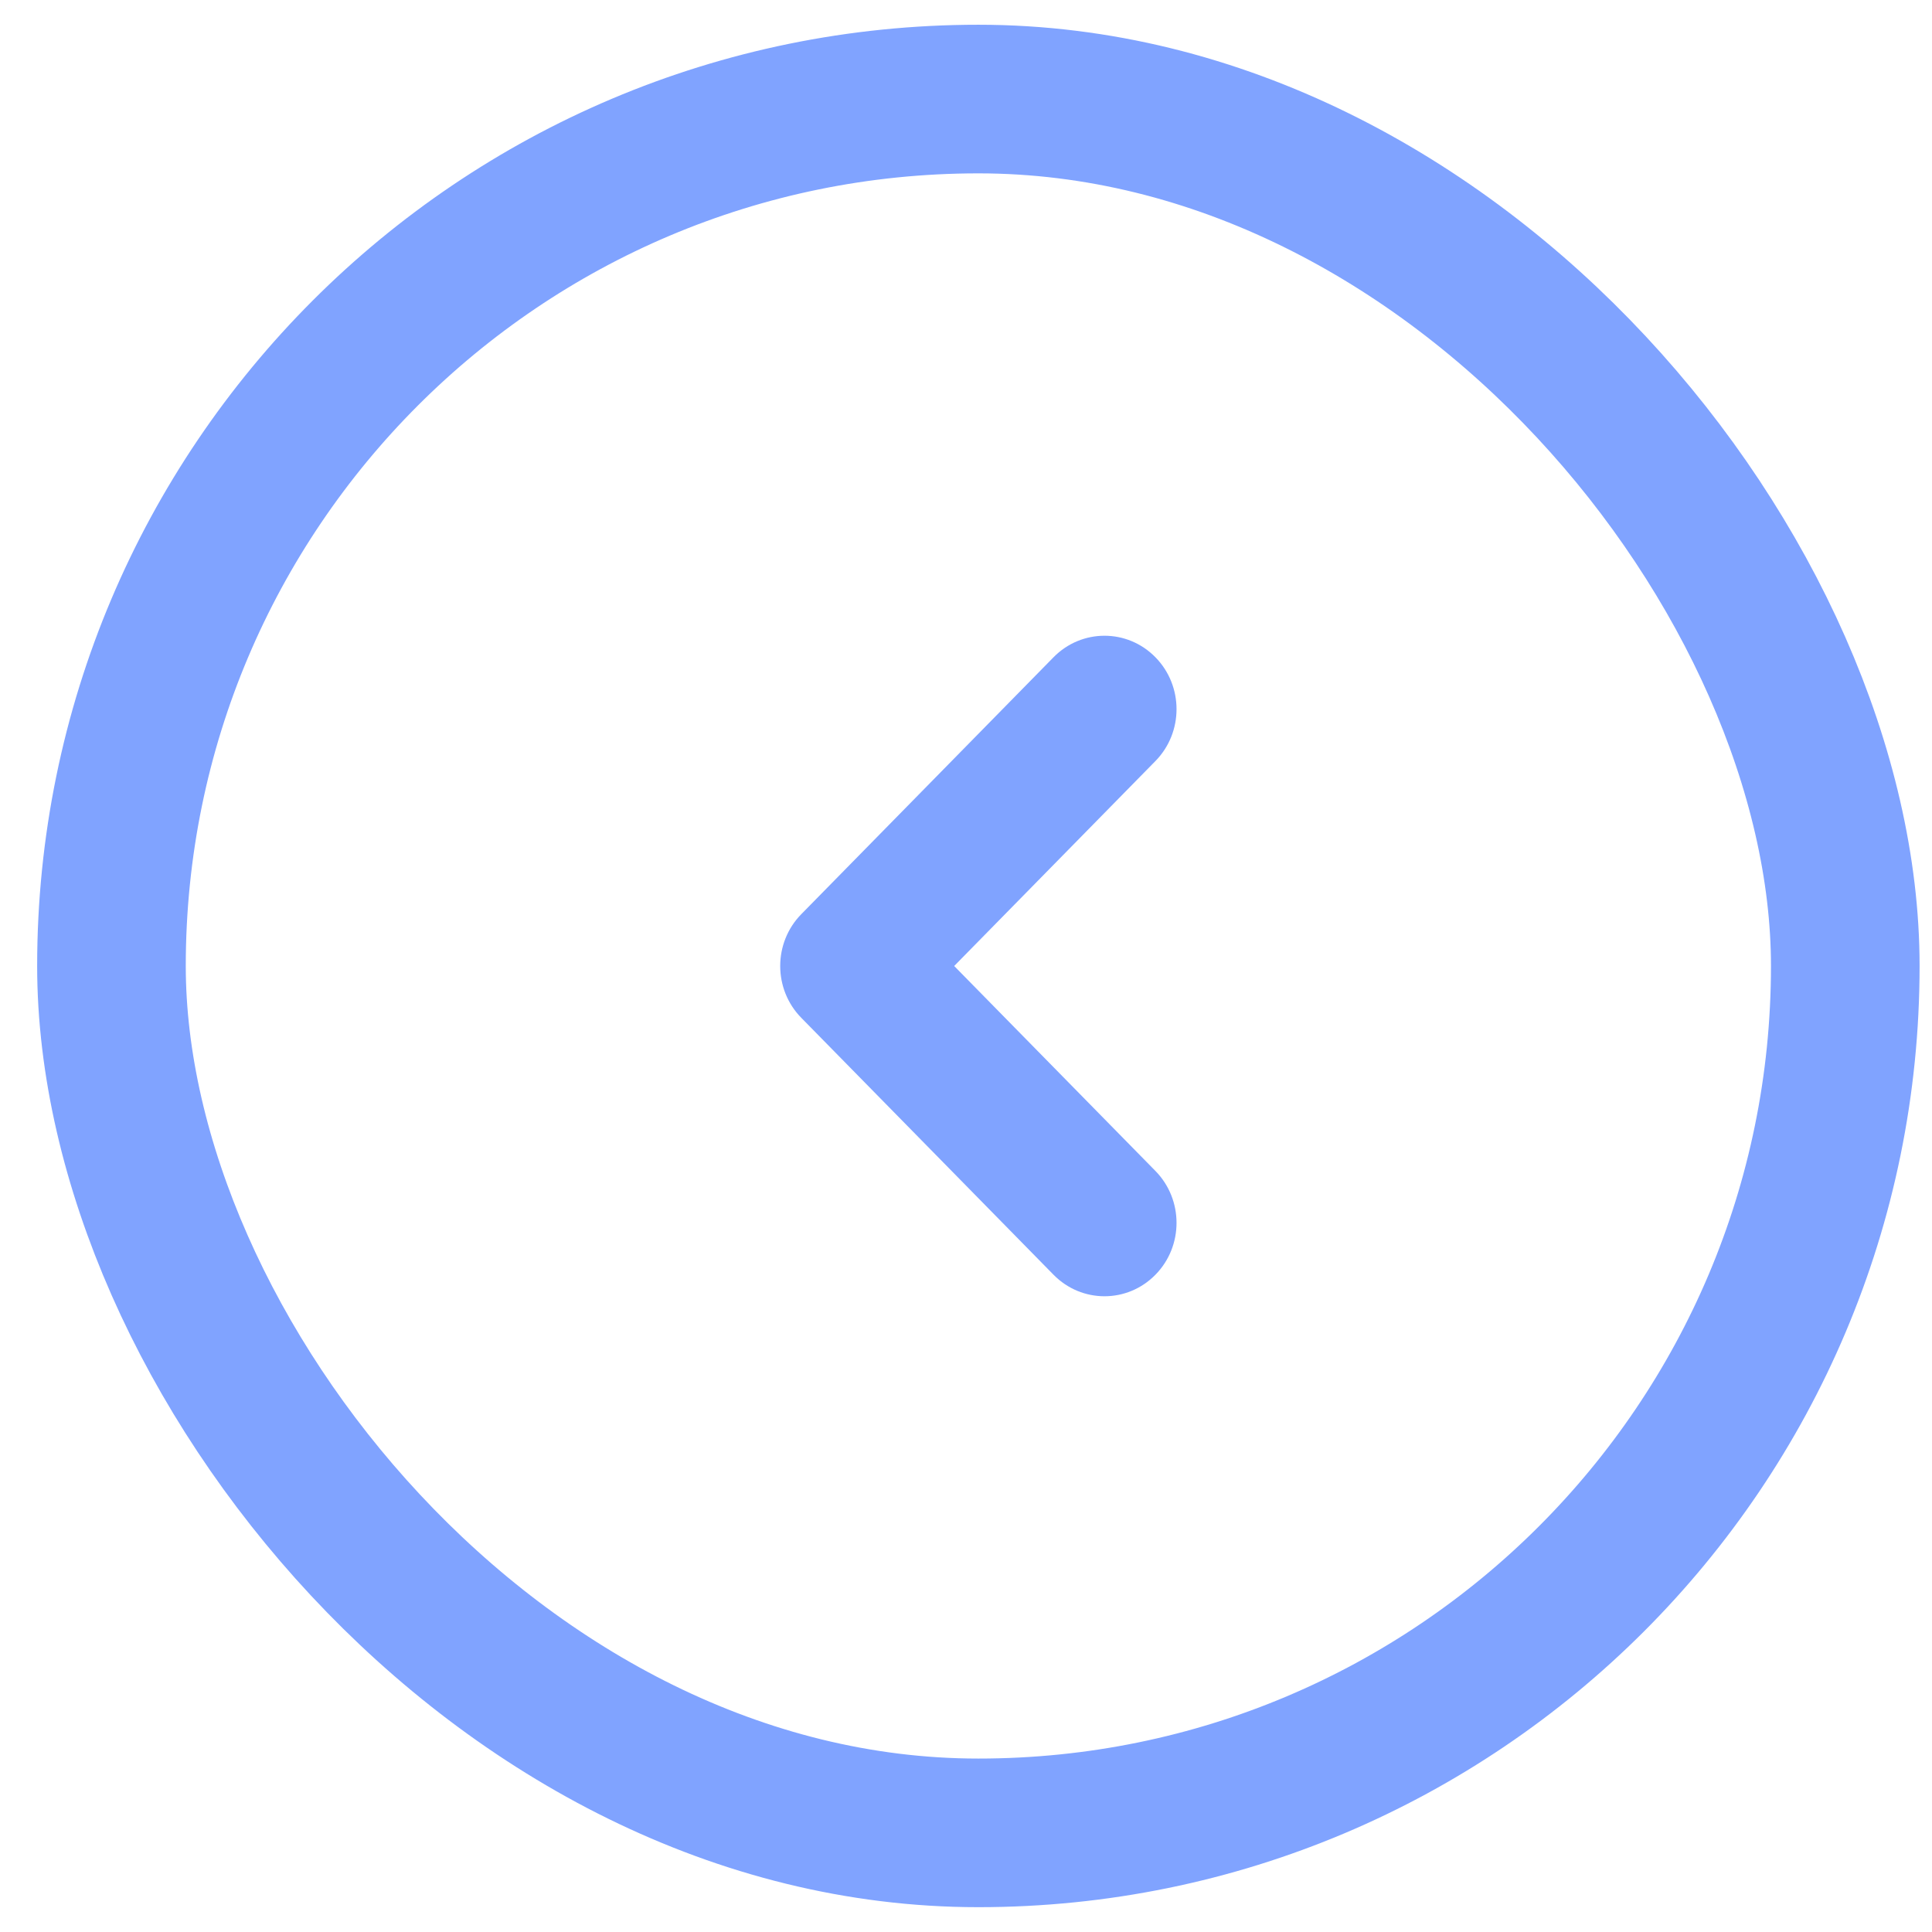
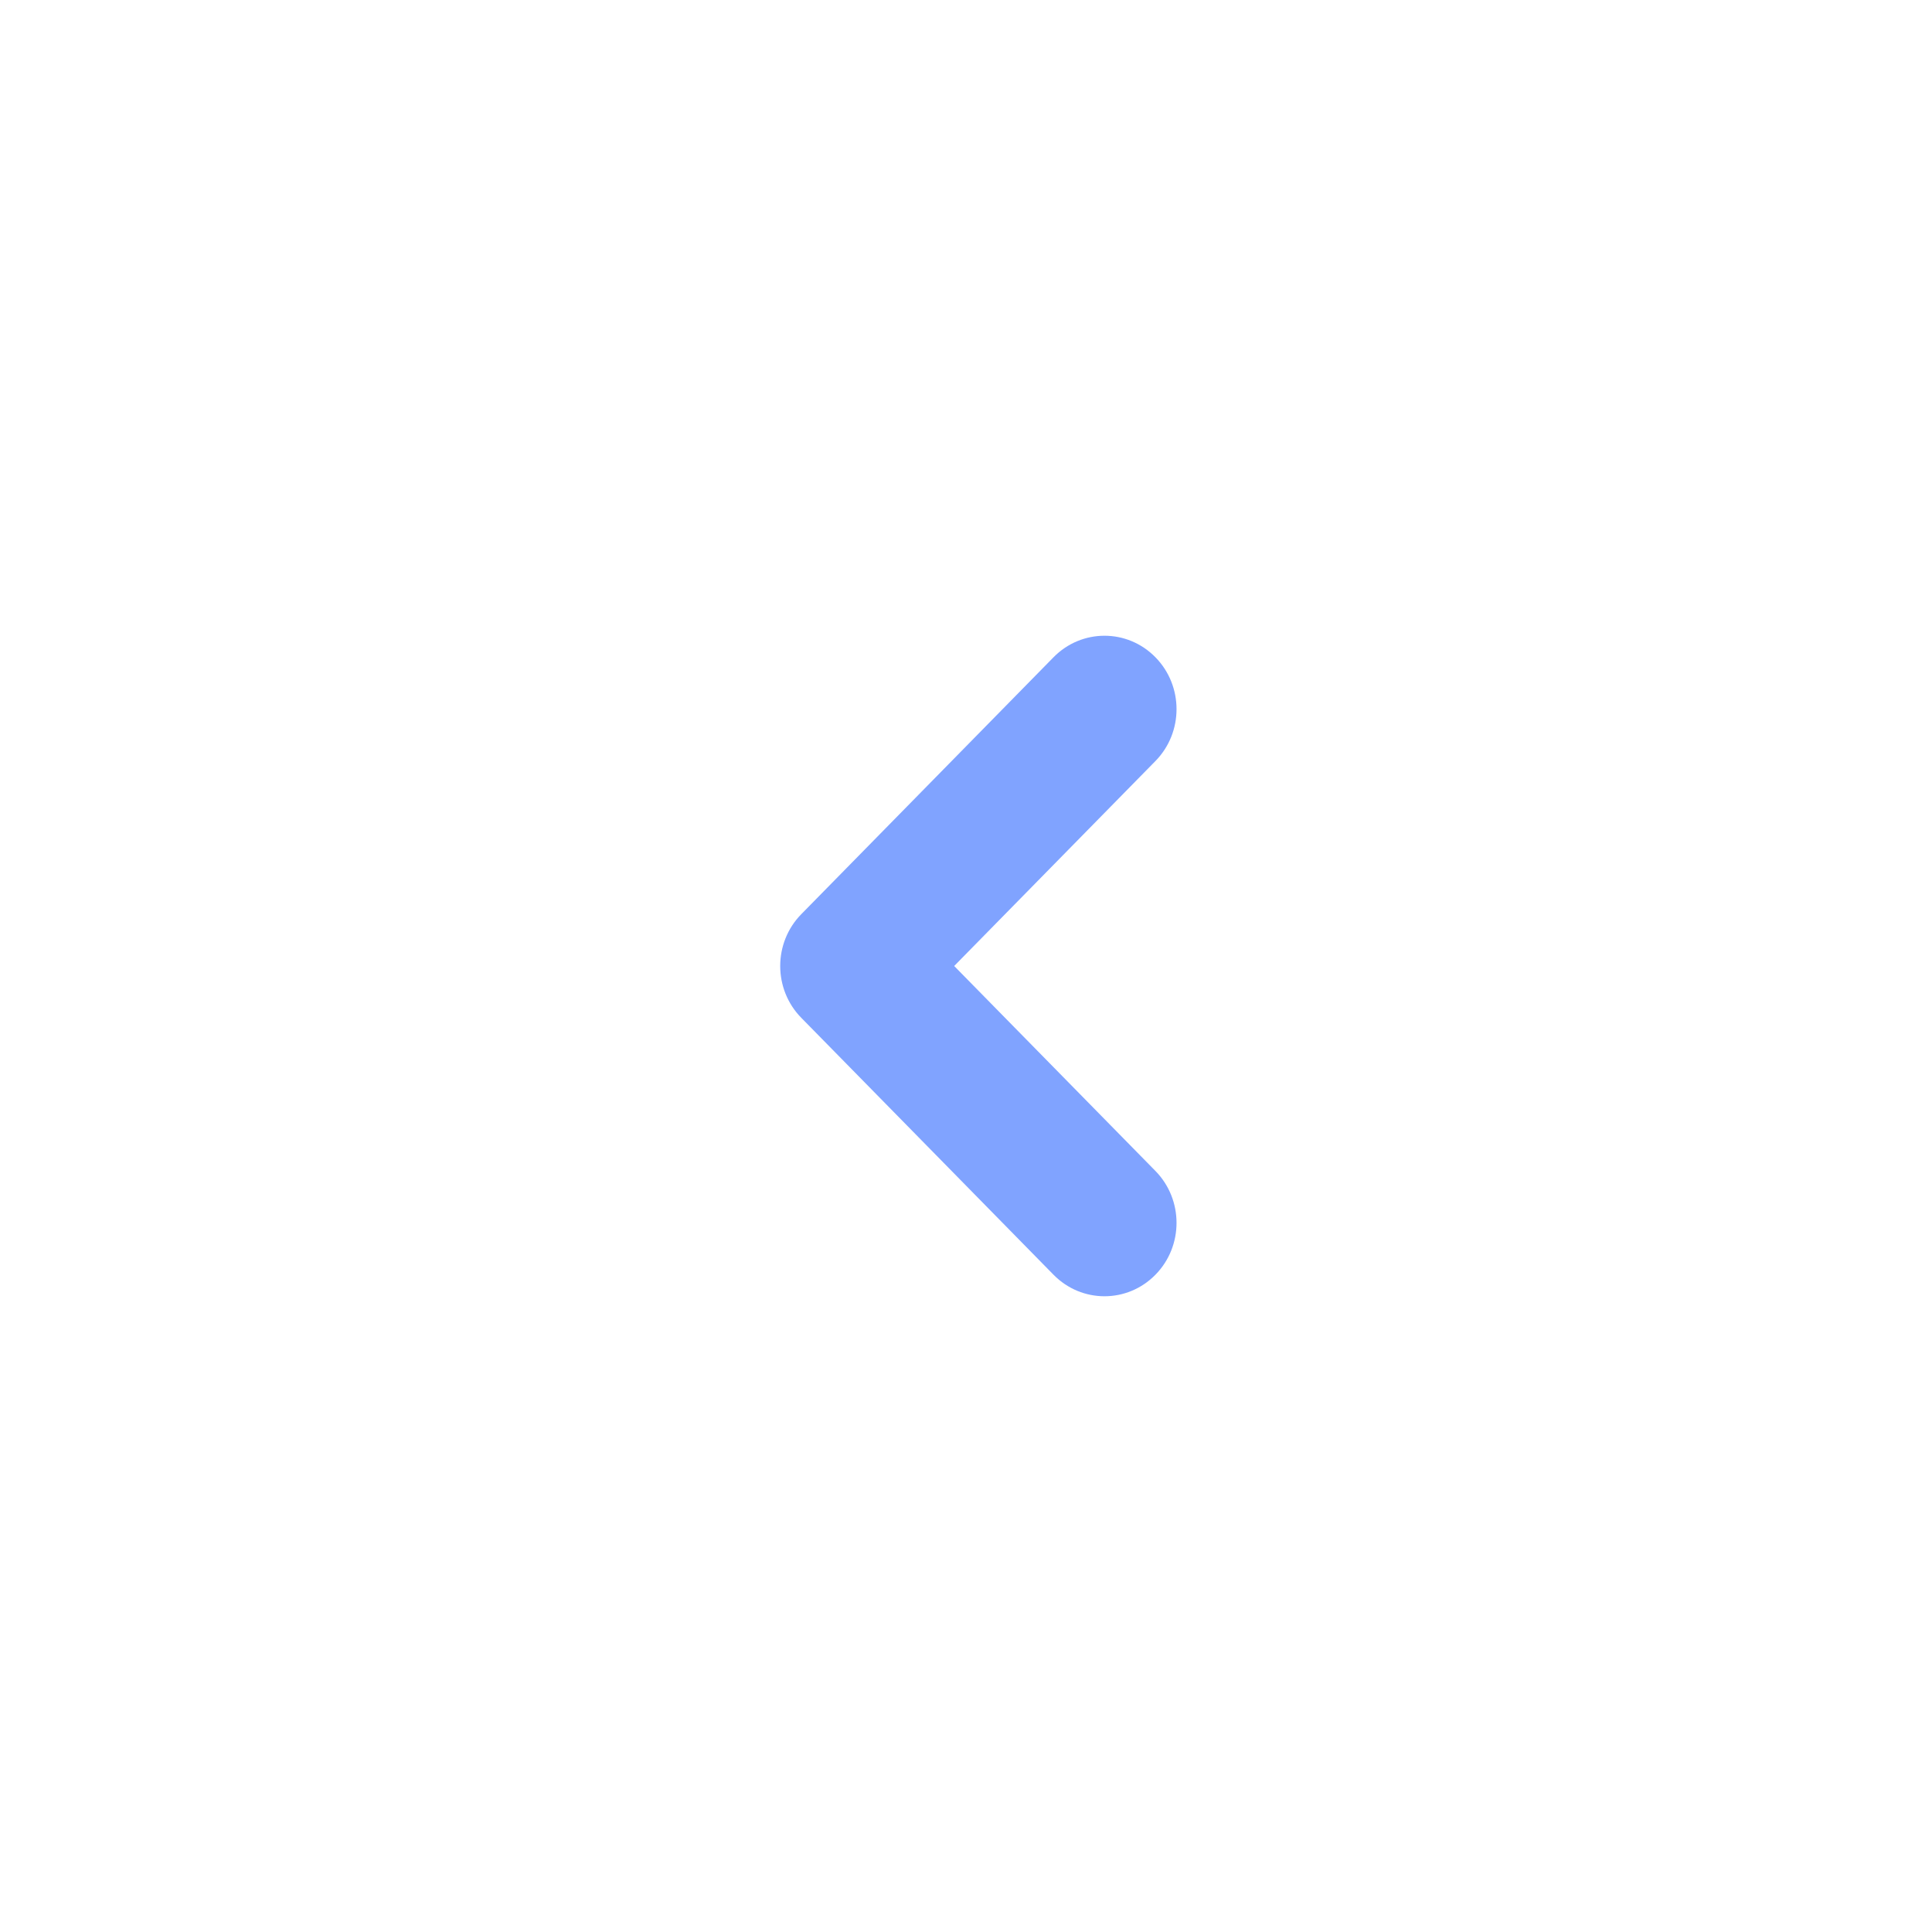
<svg xmlns="http://www.w3.org/2000/svg" width="26" height="26" viewBox="0 0 26 26" fill="none">
  <path fill-rule="evenodd" clip-rule="evenodd" d="M15.549 8.845C15.928 9.231 15.928 9.856 15.549 10.242L12.841 13L15.549 15.758C15.928 16.144 15.928 16.77 15.549 17.155C15.171 17.541 14.557 17.541 14.178 17.155L10.784 13.698C10.405 13.313 10.405 12.687 10.784 12.302L14.178 8.845C14.557 8.459 15.171 8.459 15.549 8.845Z" fill="#80A3FF" />
-   <rect x="1.5" y="1.333" width="23.333" height="23.333" rx="11.667" stroke="#80A3FF" stroke-width="2" />
</svg>